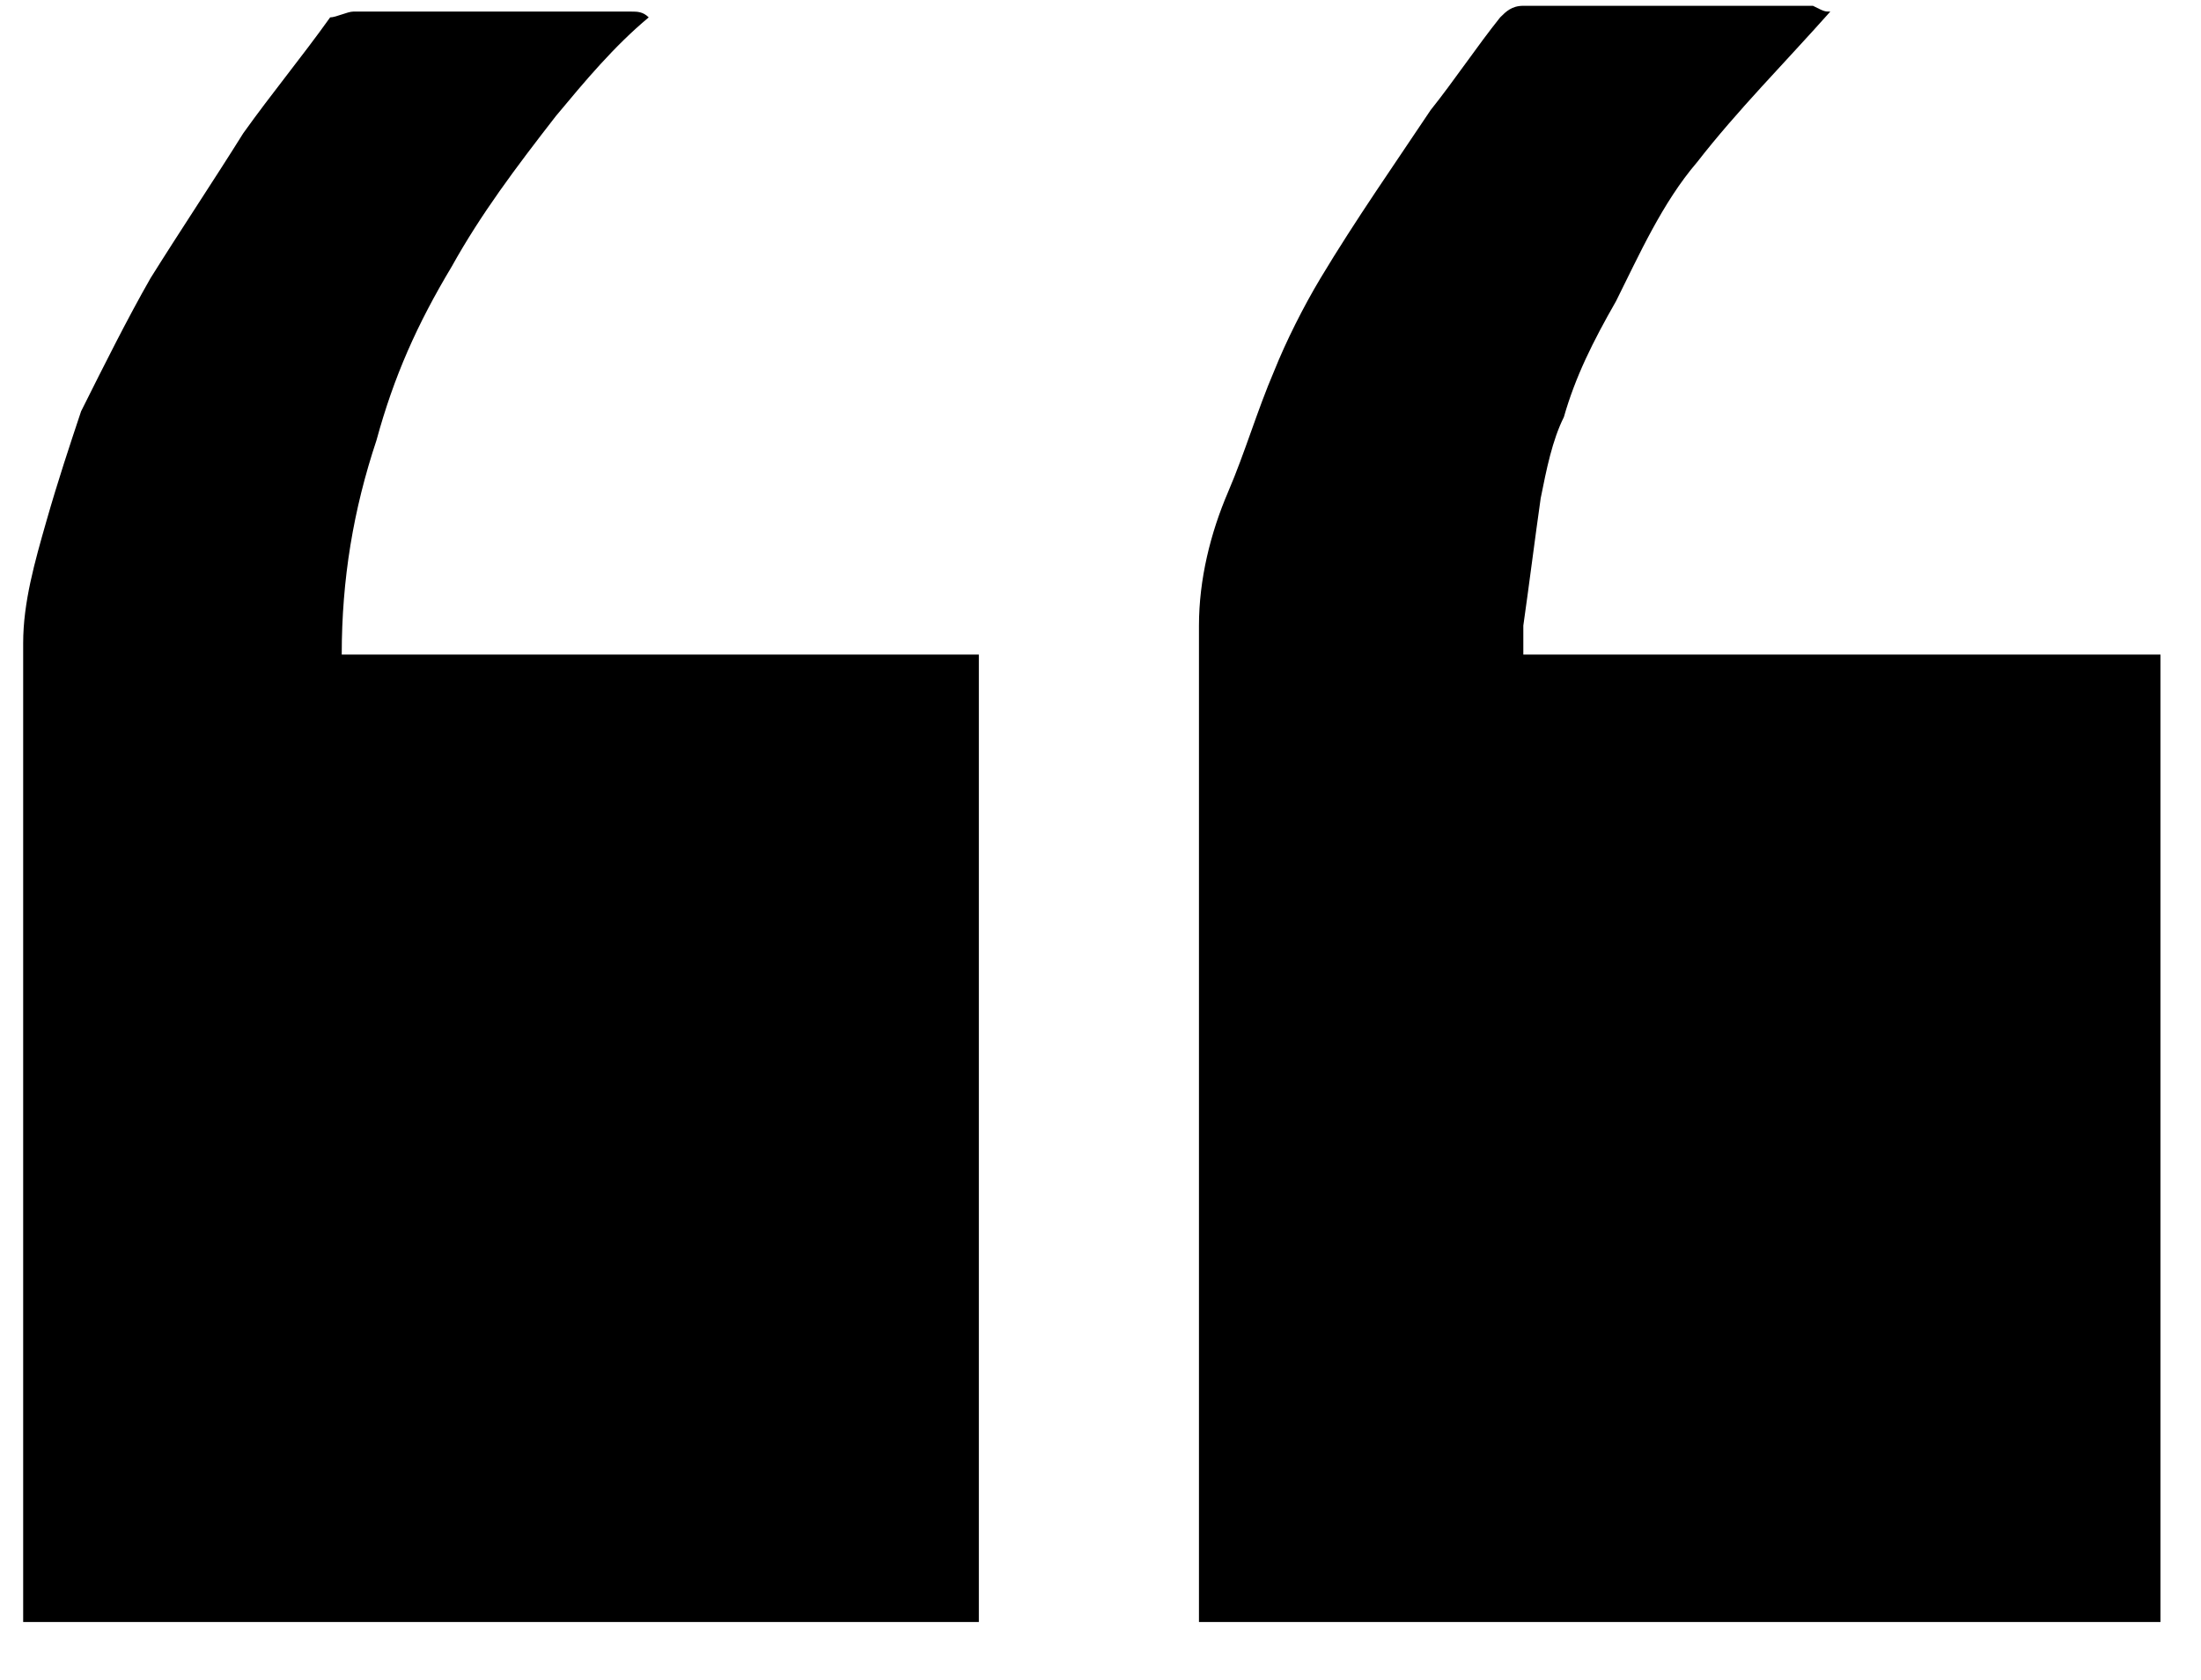
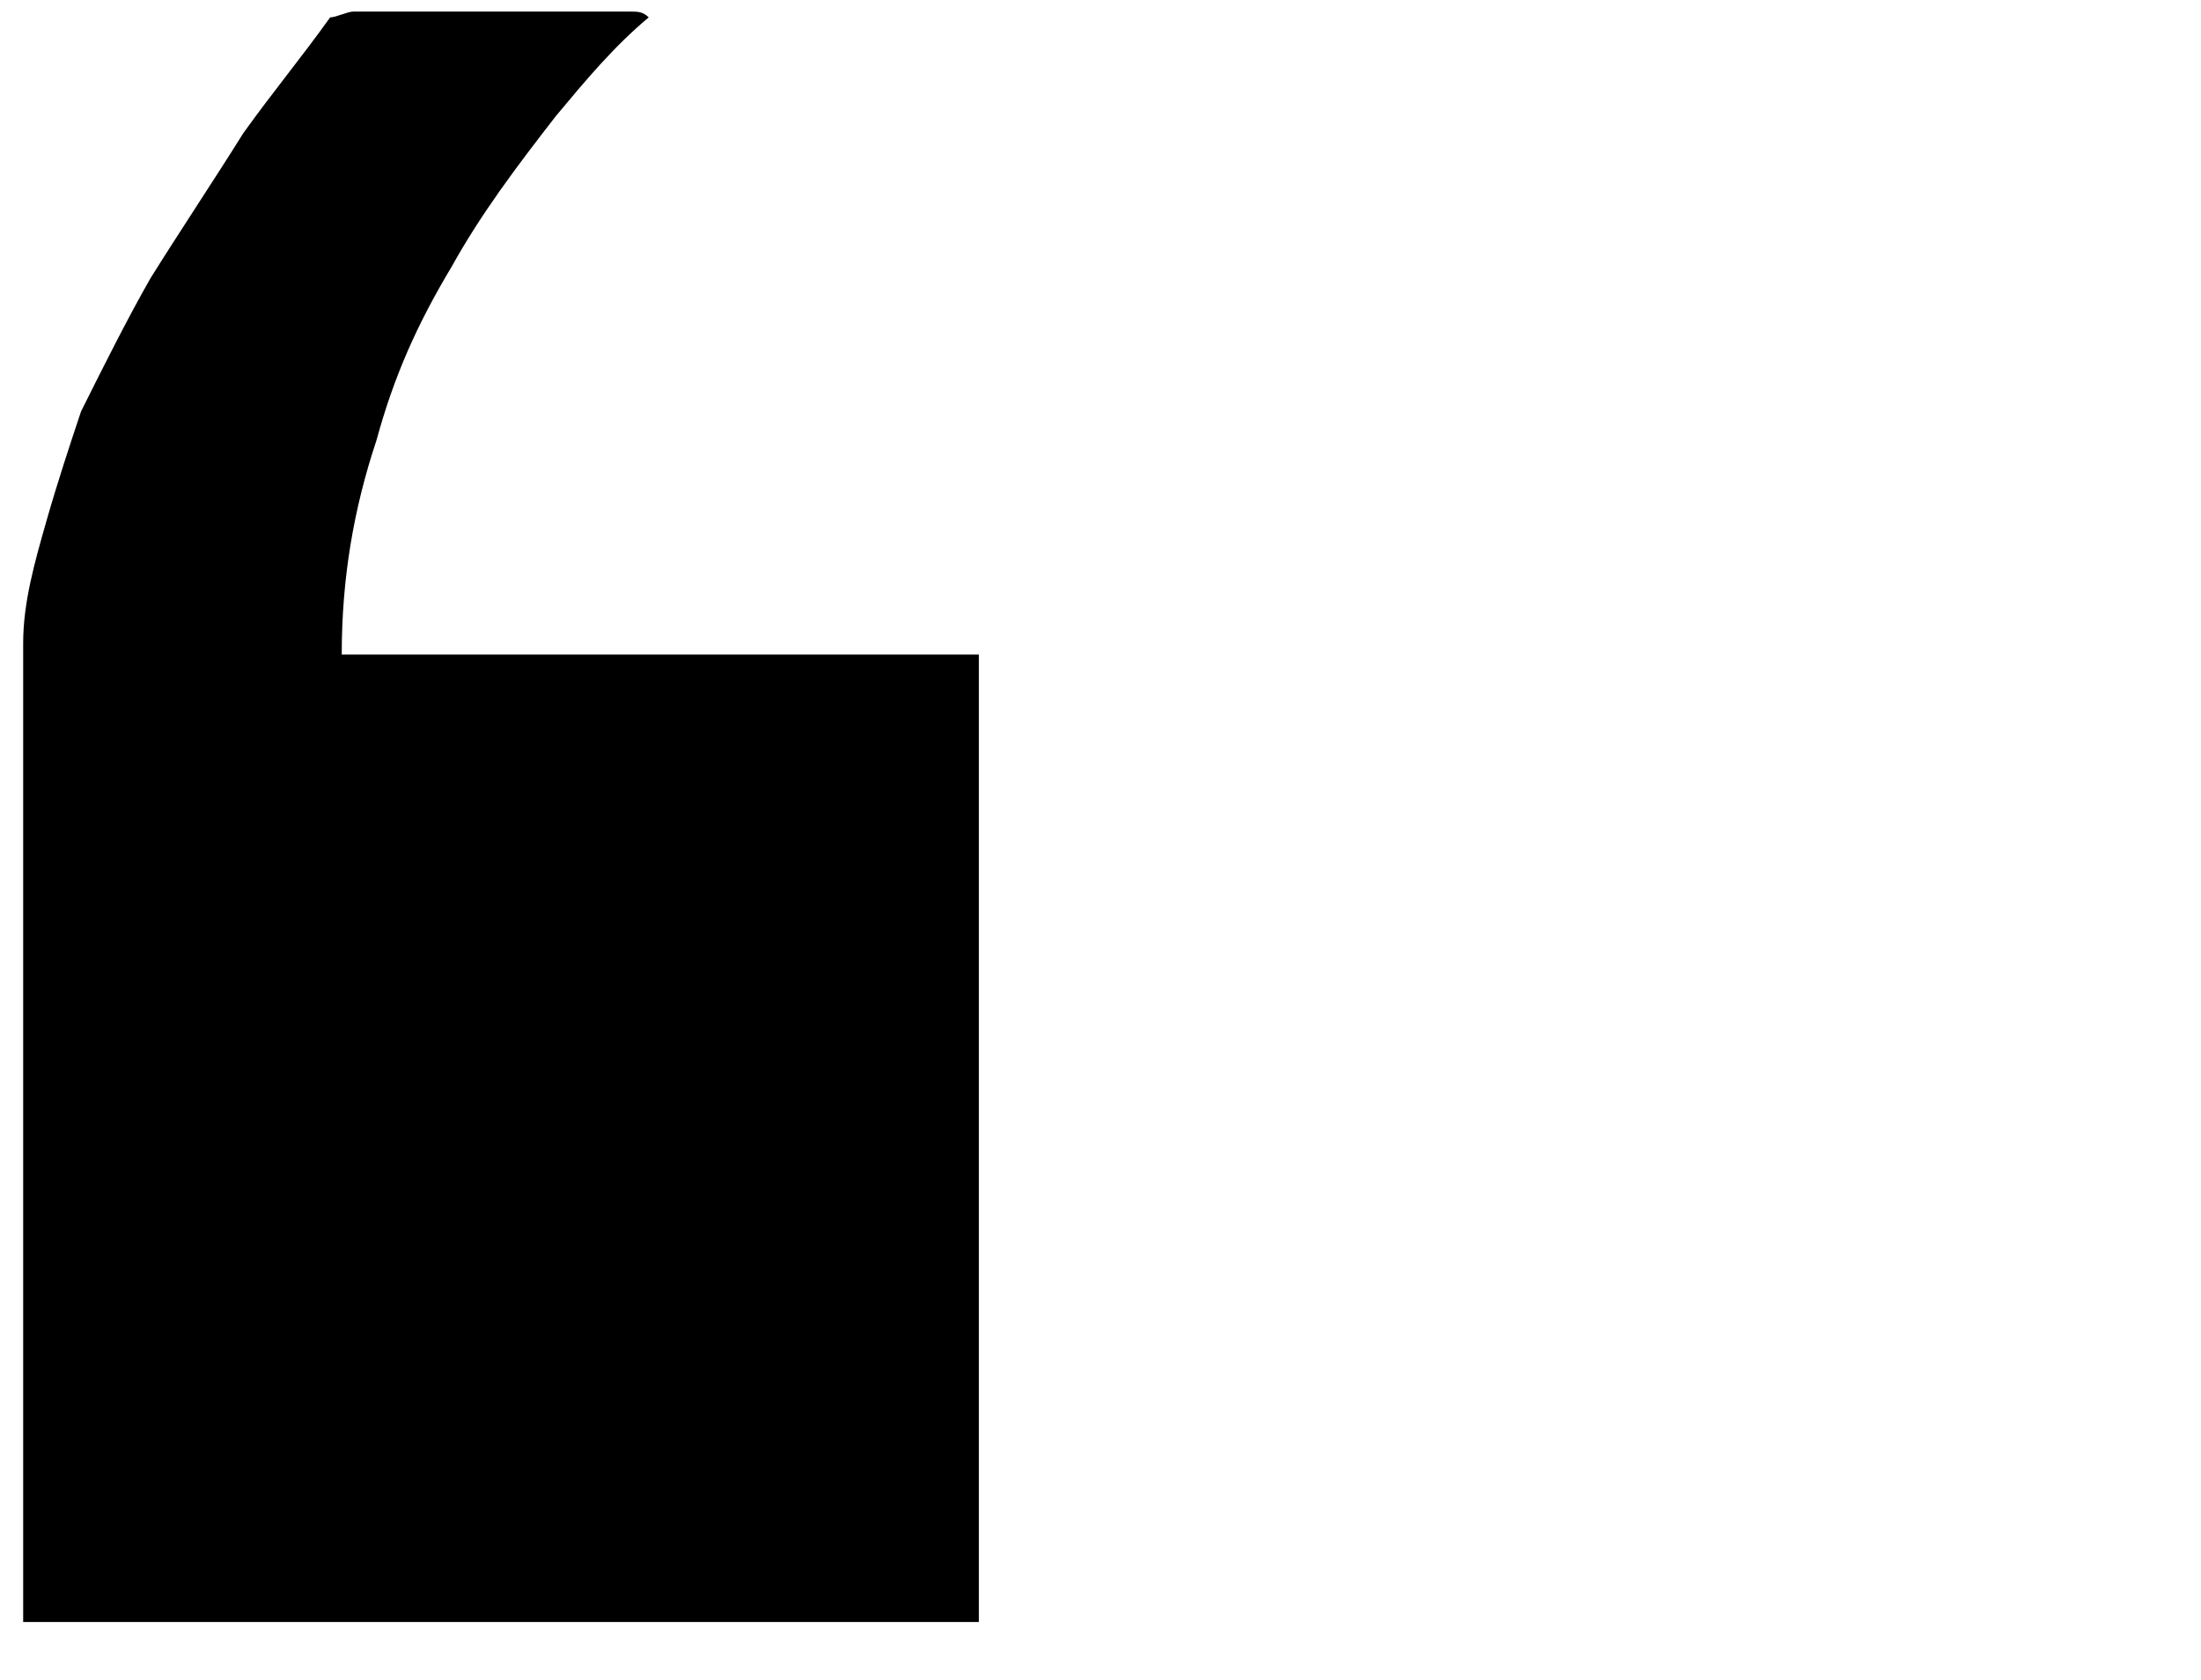
<svg xmlns="http://www.w3.org/2000/svg" xmlns:xlink="http://www.w3.org/1999/xlink" version="1.1" id="Layer_1" x="0px" y="0px" viewBox="0 0 38 29" style="enable-background:new 0 0 38 29;" xml:space="preserve">
  <g>
    <defs>
      <rect id="SVGID_1_" x="161" y="-310" width="1440" height="1903" />
    </defs>
    <clipPath id="SVGID_2_">
      <use xlink:href="#SVGID_1_" style="overflow:visible;" />
    </clipPath>
  </g>
  <path d="M0.4,28c0-0.2,0-0.3,0-0.5c0-5.5,0-10.9,0-16.4c0-0.7,0.2-1.4,0.4-2.1c0.2-0.7,0.4-1.3,0.6-1.9c0.4-0.8,0.8-1.6,1.2-2.3  c0.5-0.8,1.1-1.7,1.6-2.5c0.5-0.7,1-1.3,1.5-2C5.8,0.3,6,0.2,6.1,0.2c1.6,0,3.2,0,4.8,0c0.1,0,0.2,0,0.3,0.1  C10.6,0.8,10.1,1.4,9.6,2C8.9,2.9,8.3,3.7,7.8,4.6C7.2,5.6,6.8,6.5,6.5,7.6C6.1,8.8,5.9,10,5.9,11.3c3.7,0,7.3,0,11,0  c0,5.6,0,11.1,0,16.7C11.5,28,6,28,0.4,28z" />
-   <path d="M31.6,0.2c-0.8,0.9-1.6,1.7-2.3,2.6c-0.6,0.7-1,1.6-1.4,2.4c-0.4,0.7-0.7,1.3-0.9,2c-0.2,0.4-0.3,0.9-0.4,1.4  c-0.1,0.7-0.2,1.5-0.3,2.2c0,0.1,0,0.3,0,0.5c3.7,0,7.3,0,11,0c0,5.6,0,11.1,0,16.7c-5.5,0-11,0-16.6,0c0-0.1,0-0.3,0-0.4  c0-5.6,0-11.2,0-16.8c0-0.8,0.2-1.6,0.5-2.3c0.3-0.7,0.5-1.4,0.8-2.1c0.2-0.5,0.5-1.1,0.8-1.6c0.6-1,1.3-2,1.9-2.9  c0.4-0.5,0.8-1.1,1.2-1.6c0.1-0.1,0.2-0.2,0.4-0.2c1.7,0,3.3,0,5,0C31.5,0.2,31.5,0.2,31.6,0.2z" />
</svg>